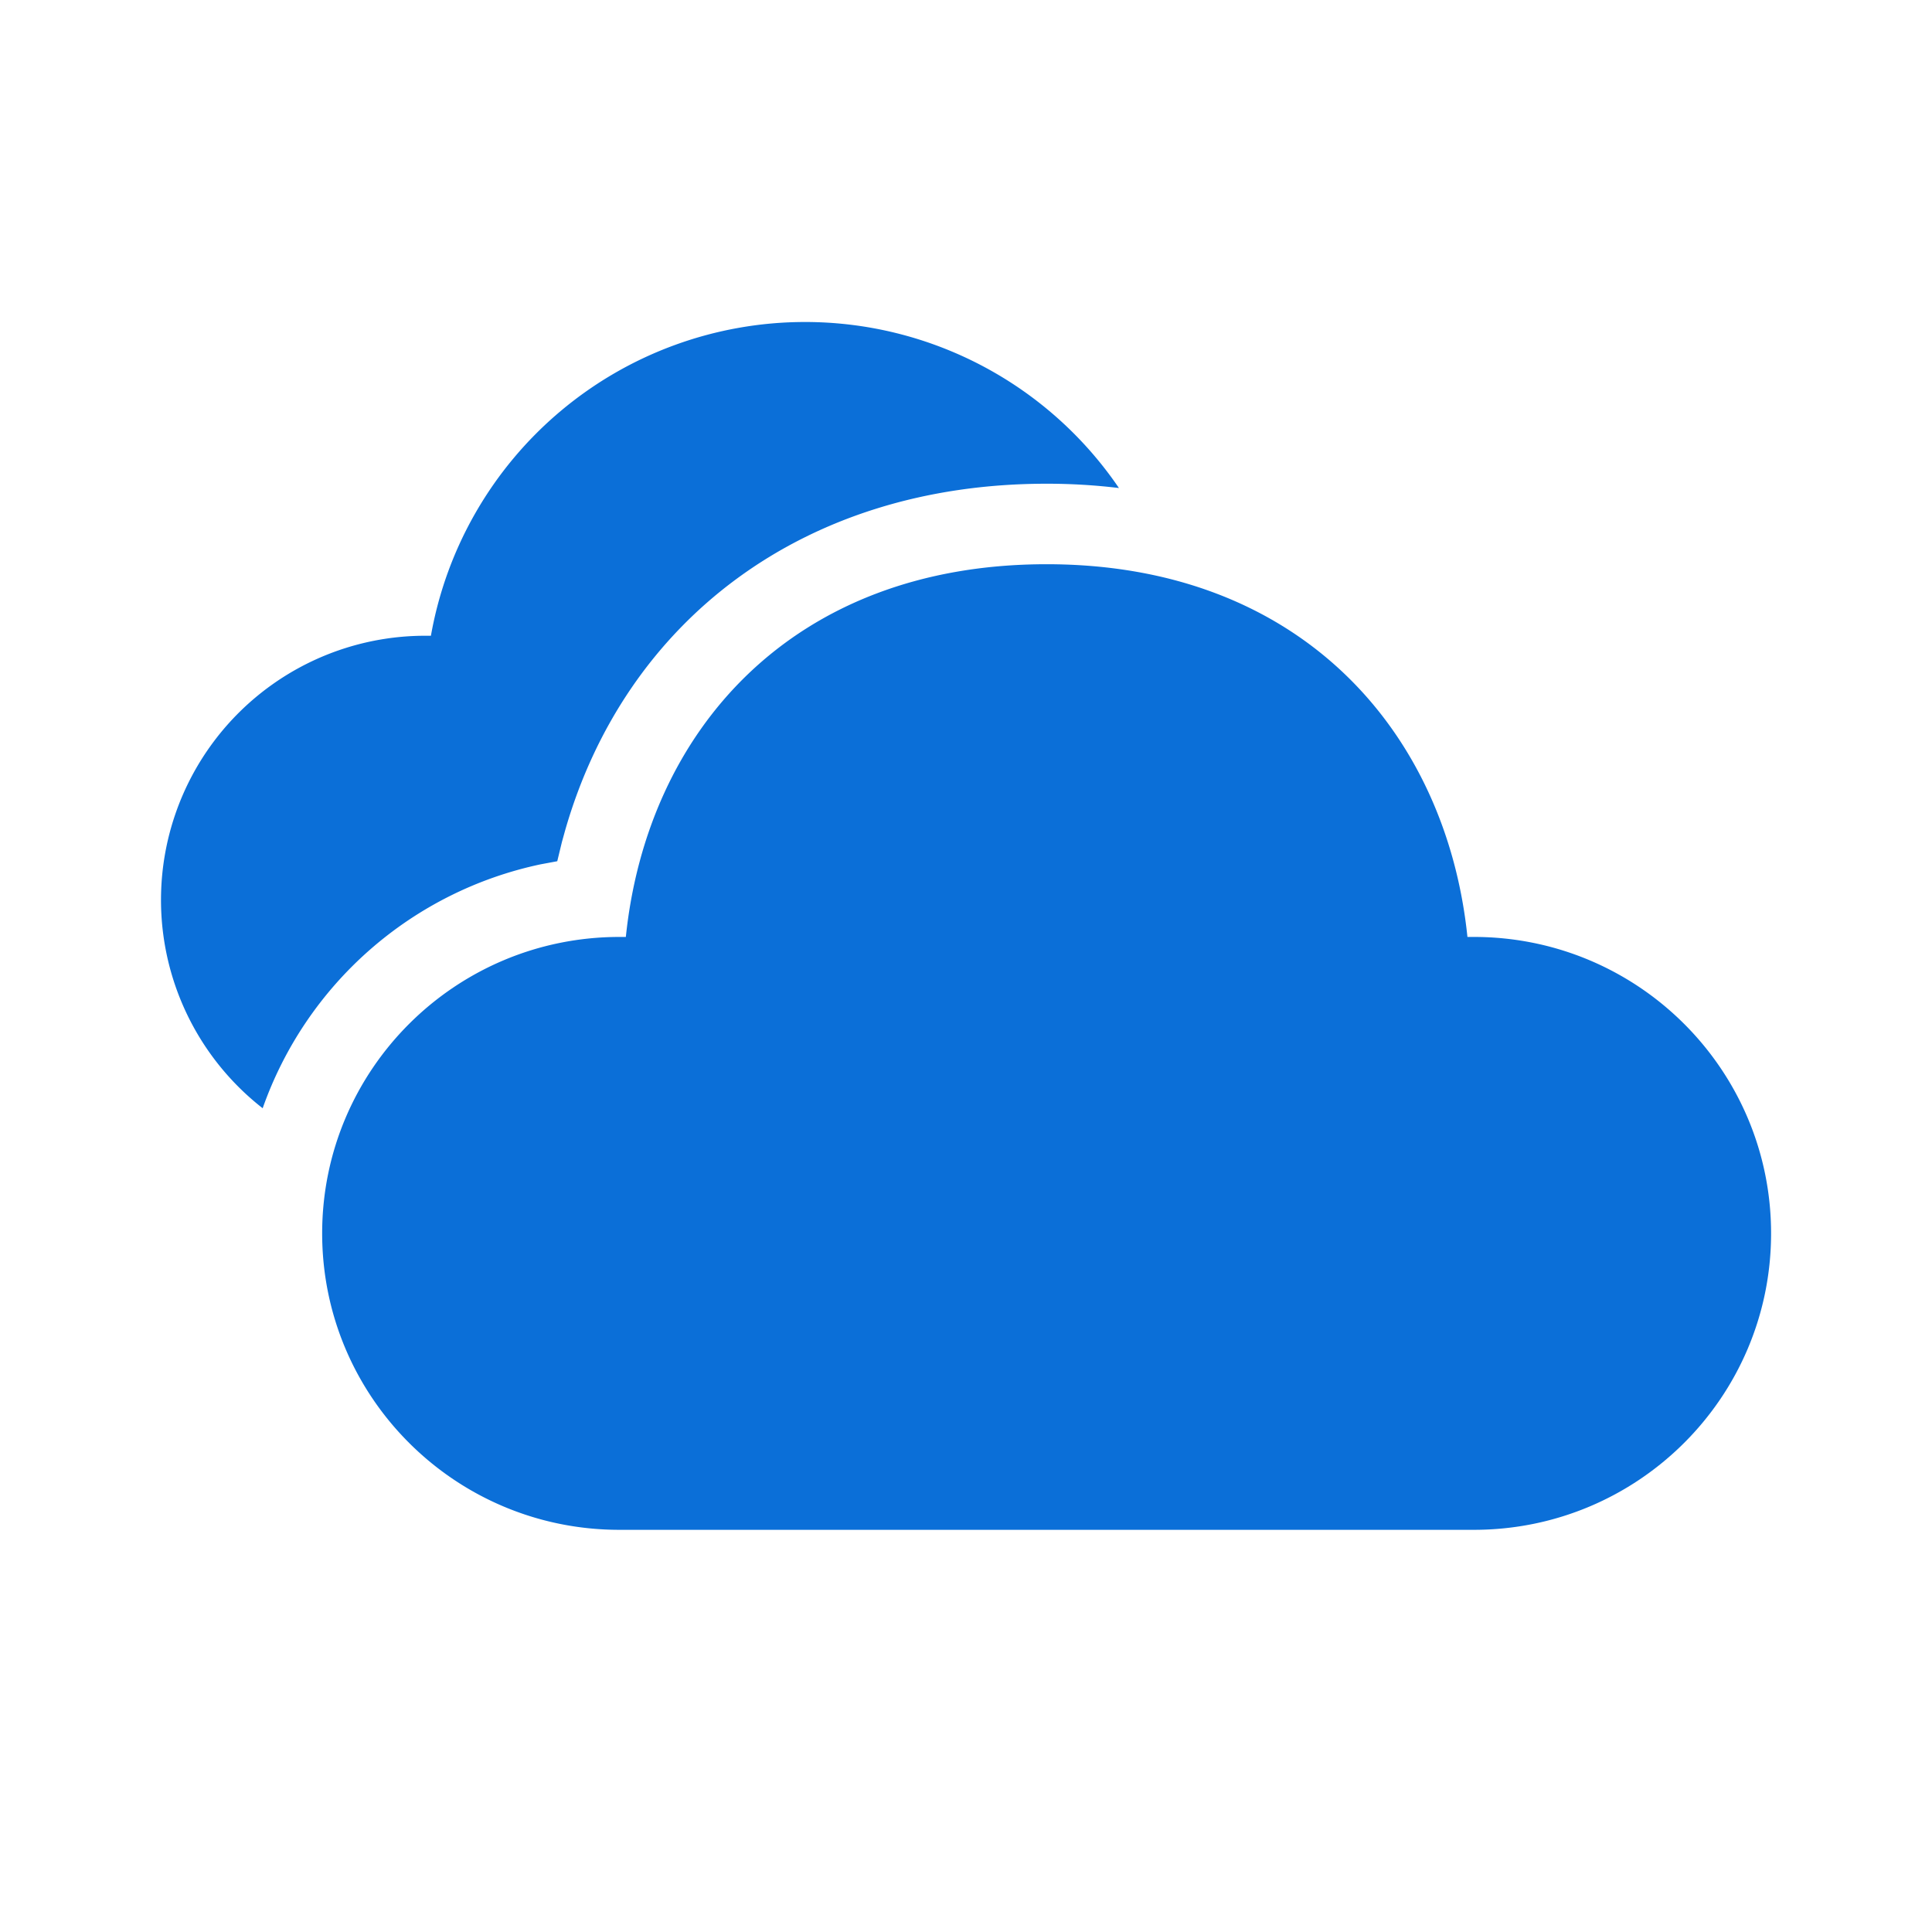
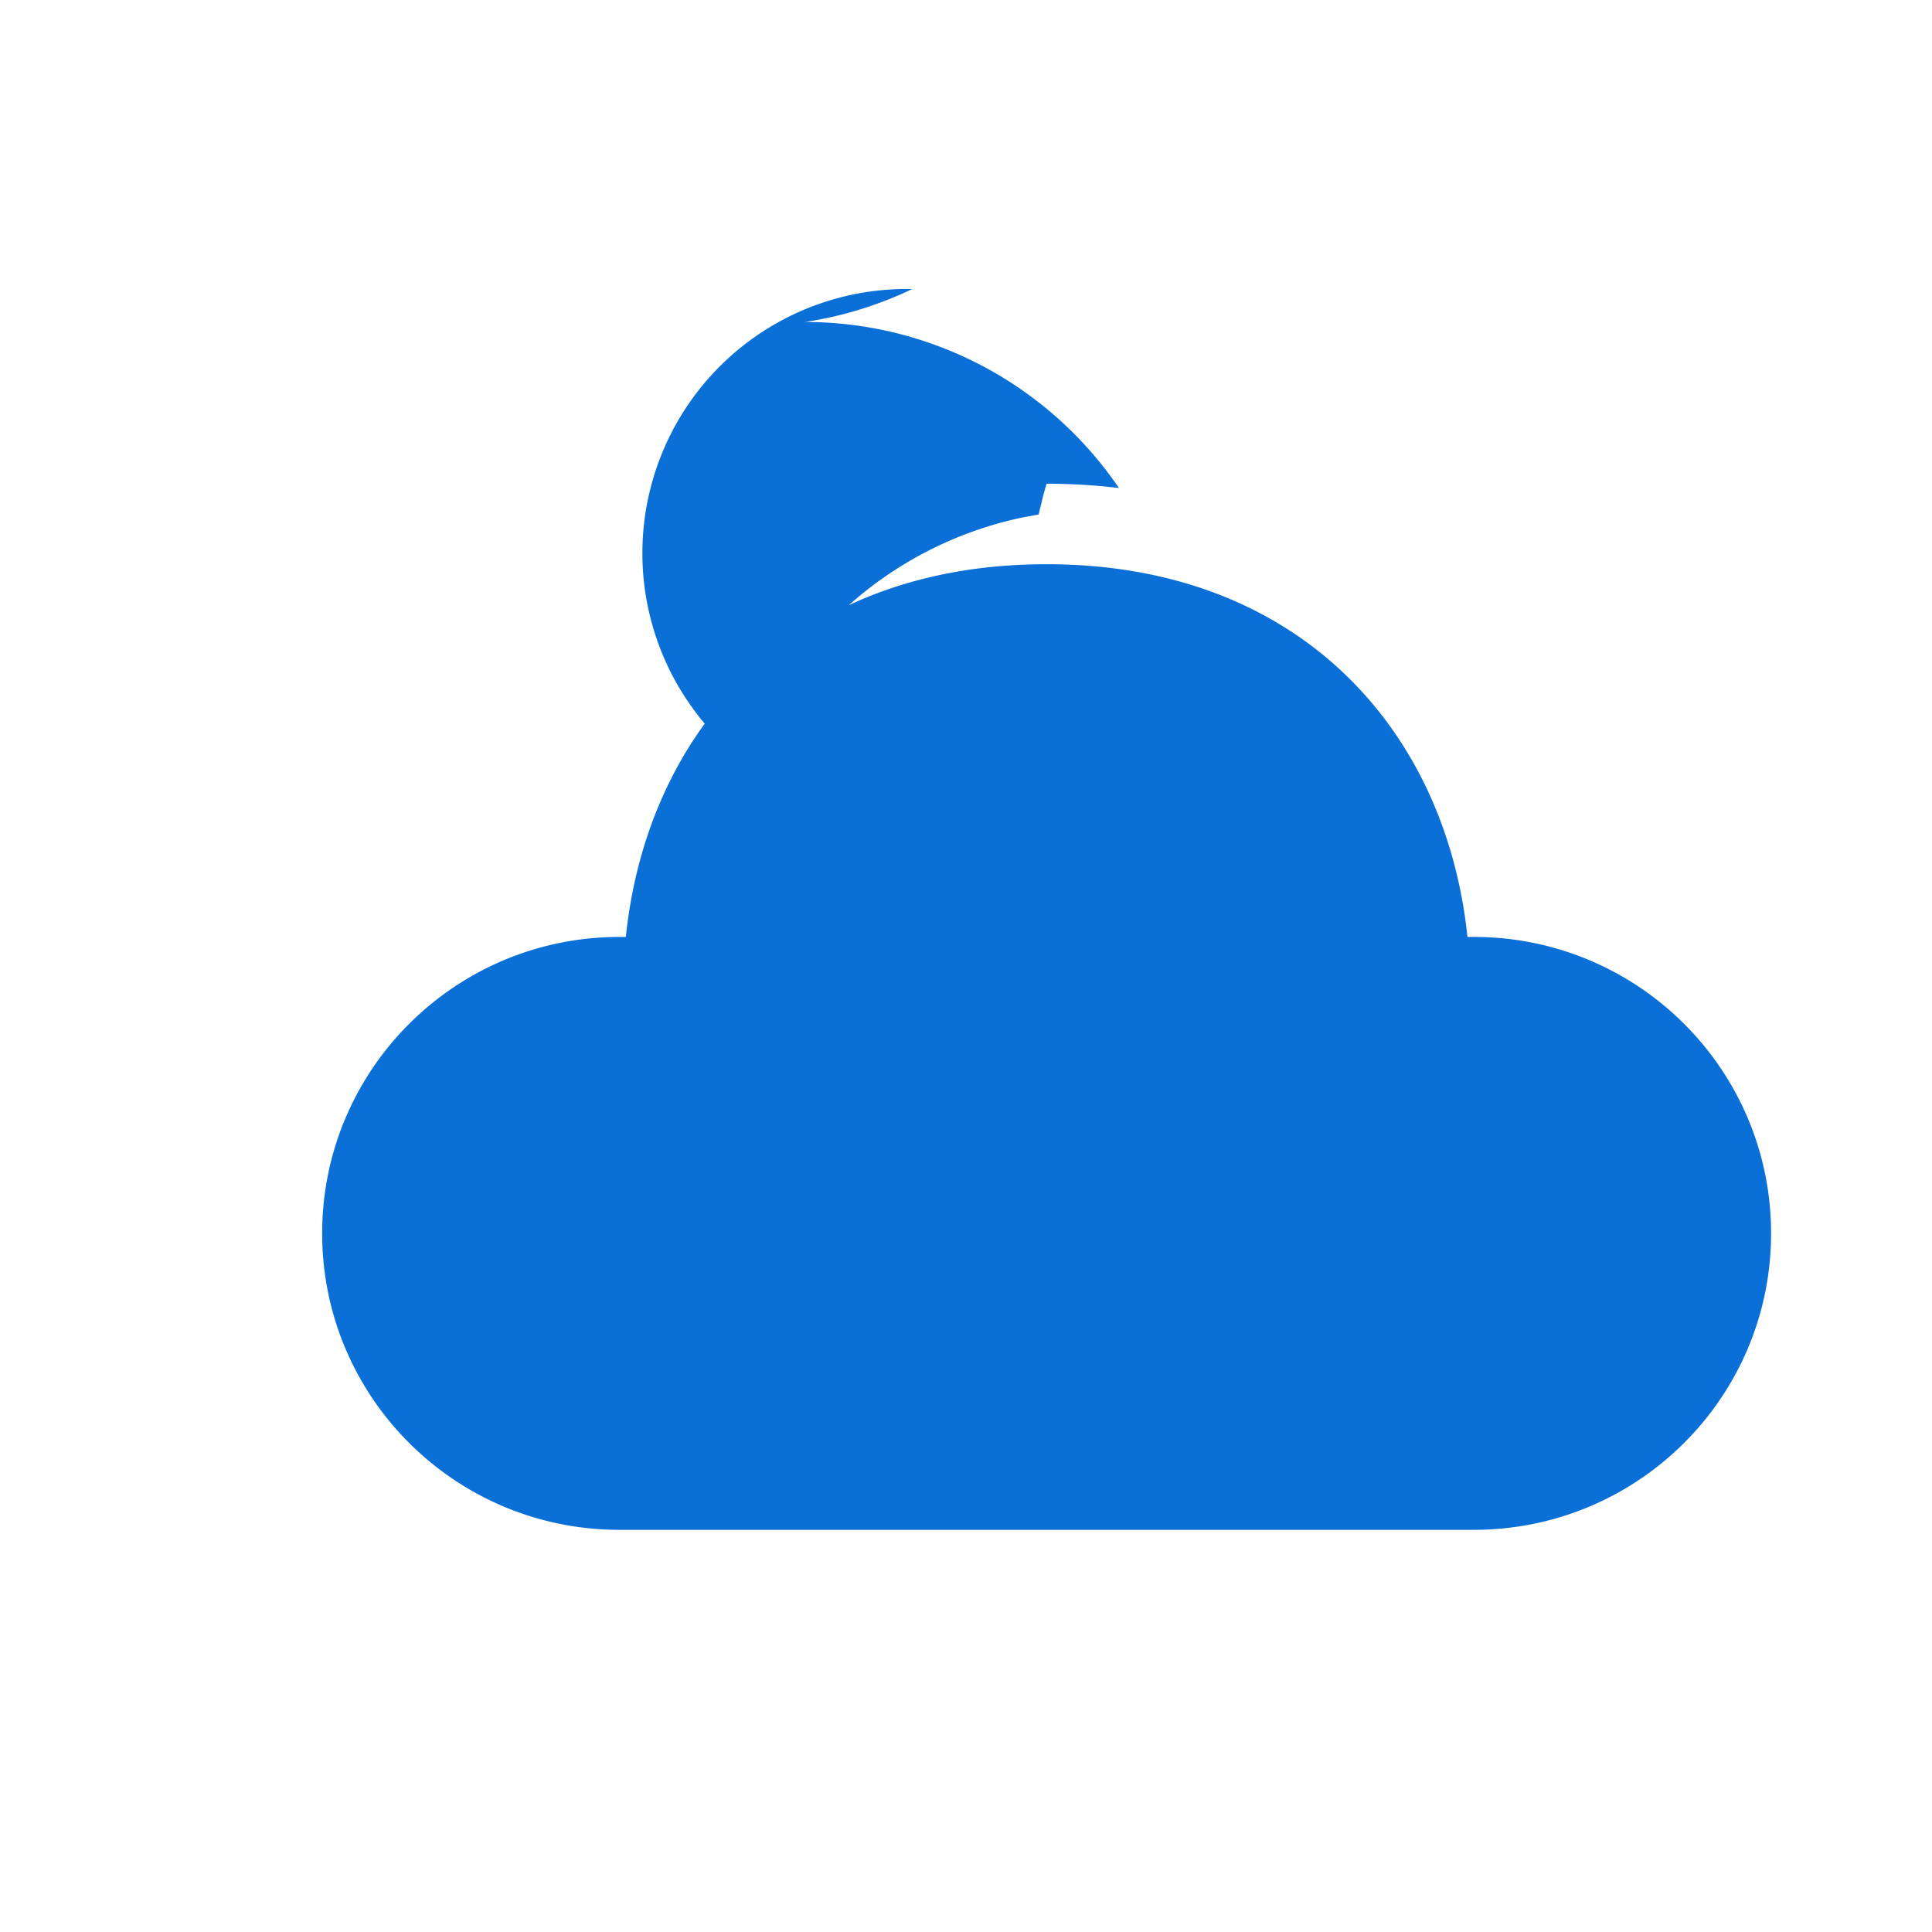
<svg xmlns="http://www.w3.org/2000/svg" width="1em" height="1em" viewBox="0 0 48 48">
-   <path fill="currentColor" d="M26.003 14.018c6.337 0 9.932 4.194 10.455 9.26h.16c4.078 0 7.384 3.298 7.384 7.365c0 4.068-3.306 7.365-7.384 7.365h-21.23c-4.078 0-7.384-3.297-7.384-7.365c0-4.067 3.307-7.365 7.385-7.365h.16c.526-5.099 4.117-9.26 10.454-9.26M20 8a9.431 9.431 0 0 1 7.8 4.125a14.871 14.871 0 0 0-1.8-.107c-6.078 0-10.476 3.438-11.96 8.615l-.08.289l-.115.475l-.414.077a9.377 9.377 0 0 0-6.905 6.06a6.564 6.564 0 0 1 4.038-11.739h.142A9.44 9.44 0 0 1 20 8" />
+   <path fill="currentColor" d="M26.003 14.018c6.337 0 9.932 4.194 10.455 9.26h.16c4.078 0 7.384 3.298 7.384 7.365c0 4.068-3.306 7.365-7.384 7.365h-21.23c-4.078 0-7.384-3.297-7.384-7.365c0-4.067 3.307-7.365 7.385-7.365h.16c.526-5.099 4.117-9.26 10.454-9.26M20 8a9.431 9.431 0 0 1 7.8 4.125a14.871 14.871 0 0 0-1.8-.107l-.08.289l-.115.475l-.414.077a9.377 9.377 0 0 0-6.905 6.06a6.564 6.564 0 0 1 4.038-11.739h.142A9.44 9.44 0 0 1 20 8" />
  <style>
        path { fill: #0b6fd8; }
        @media (prefers-color-scheme: dark) {
            path { fill: #FFF; }
        }
    </style>
</svg>